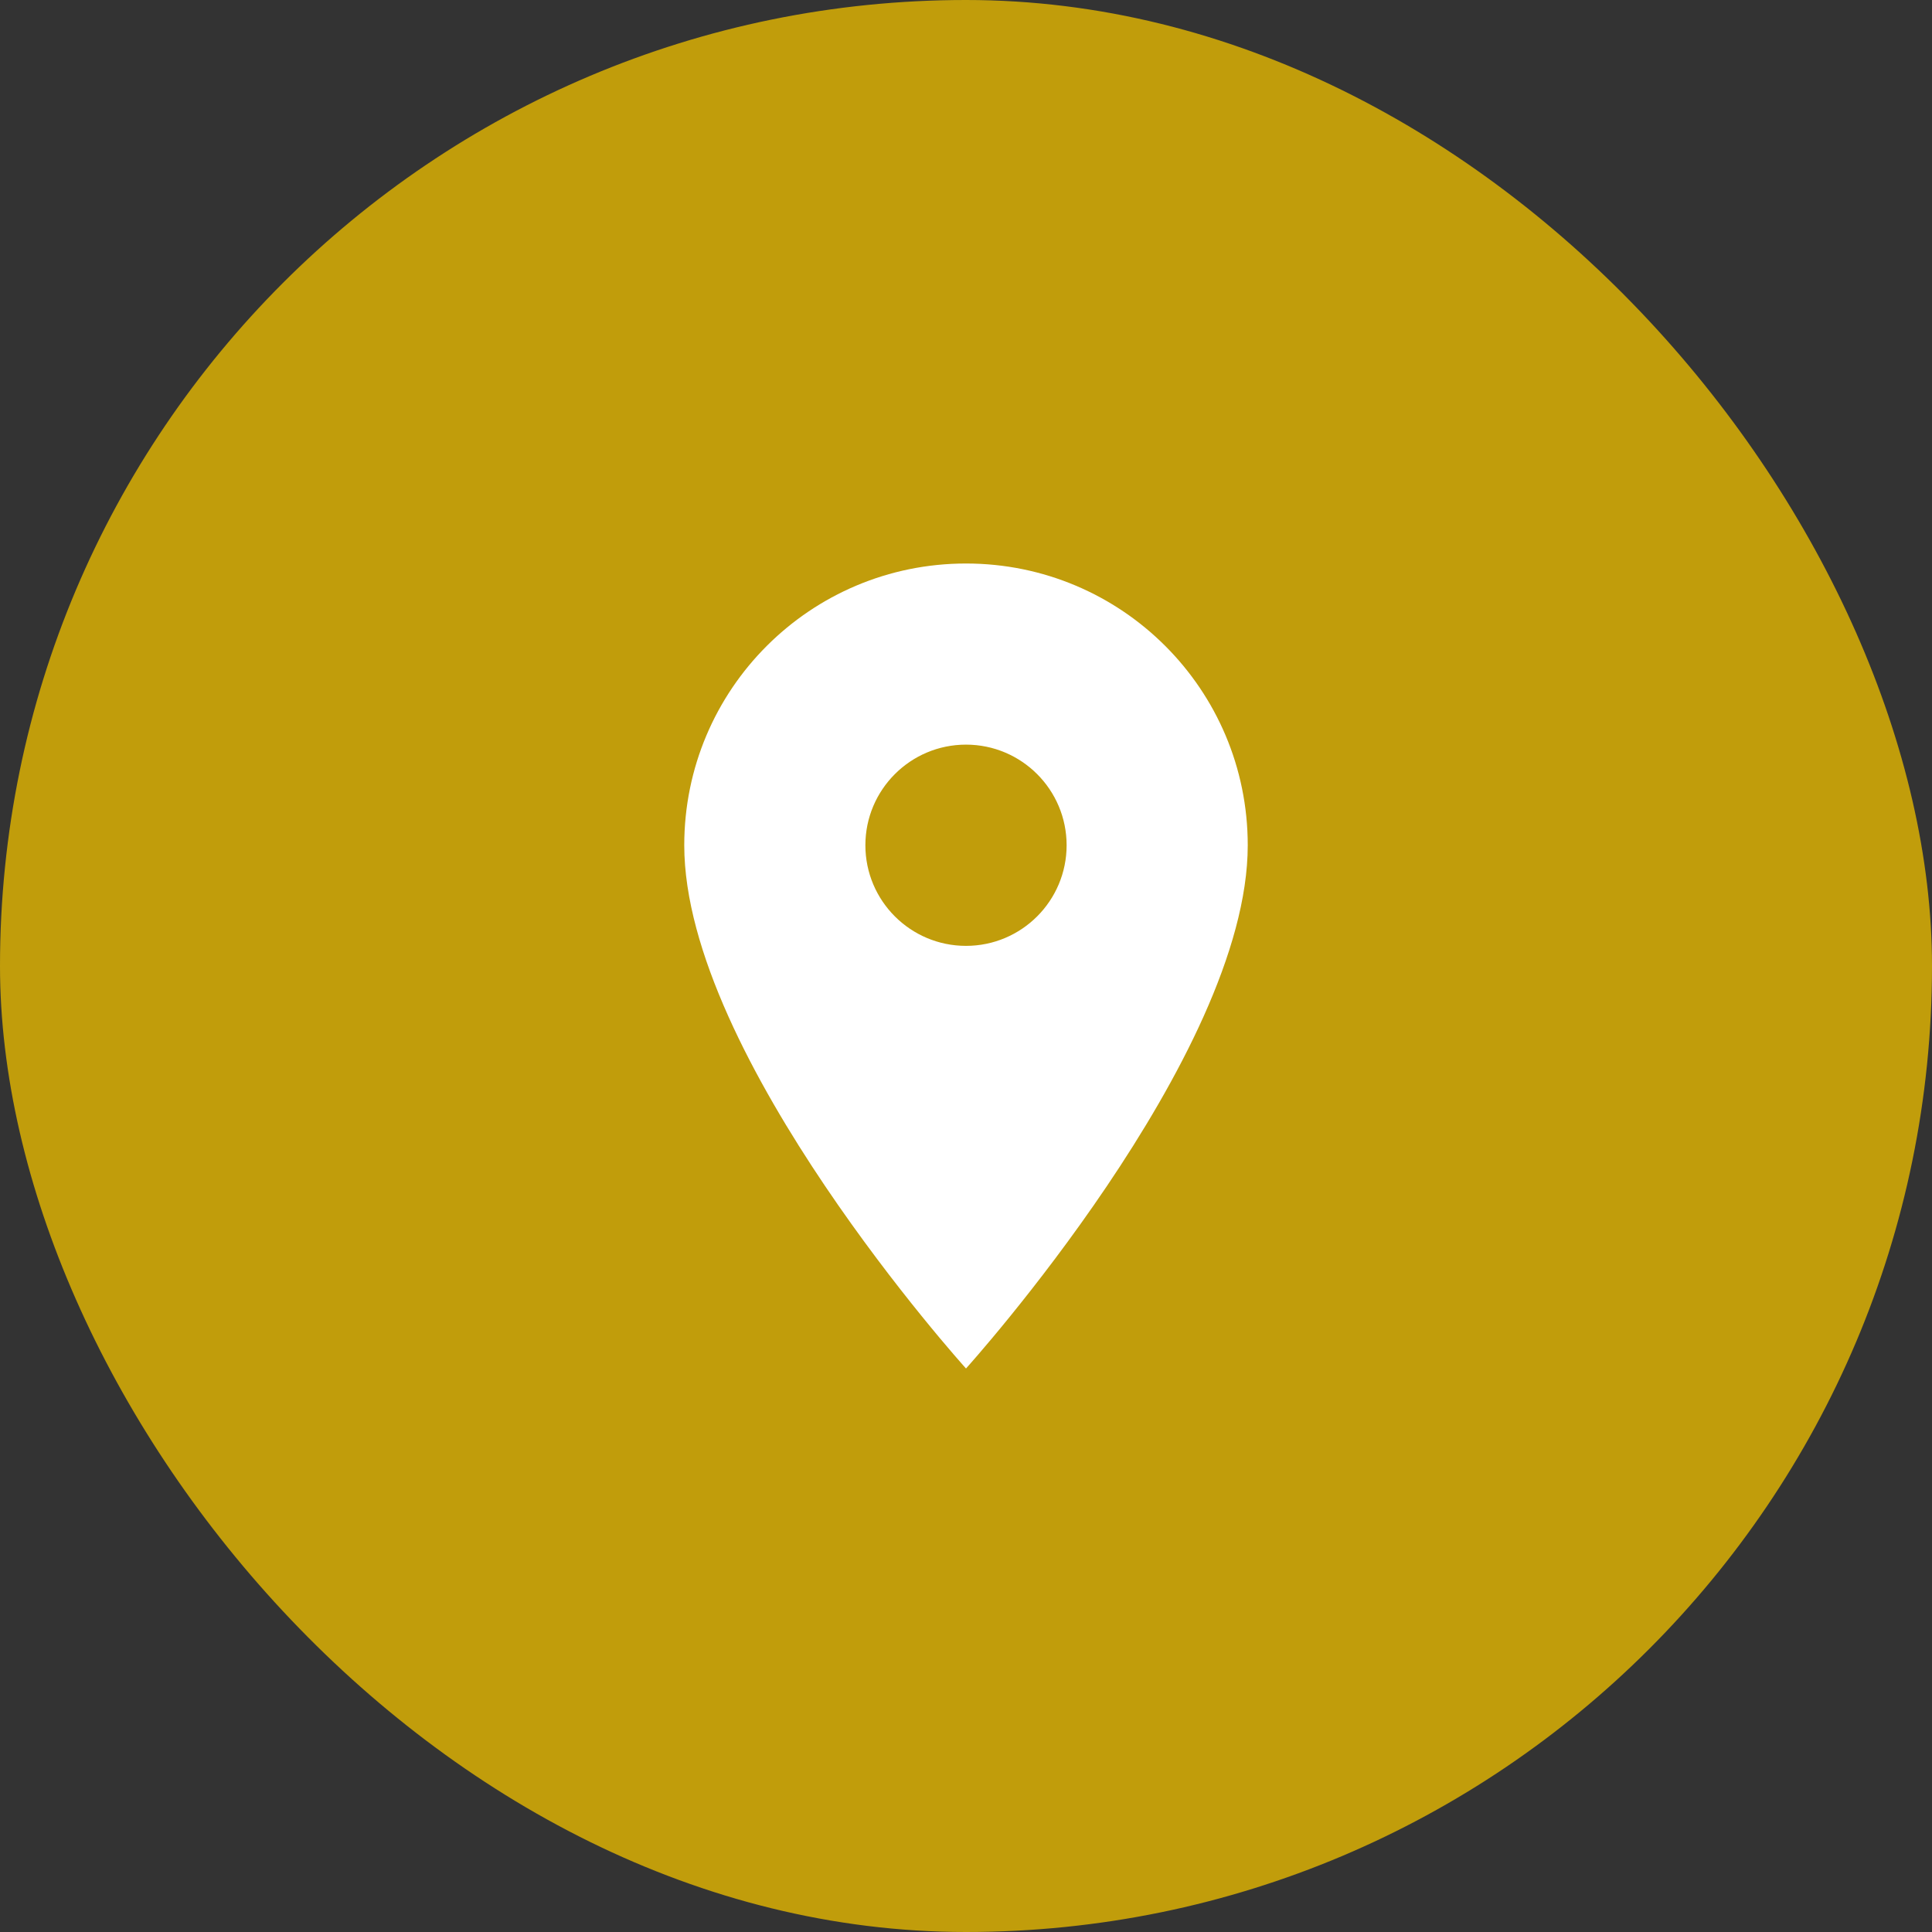
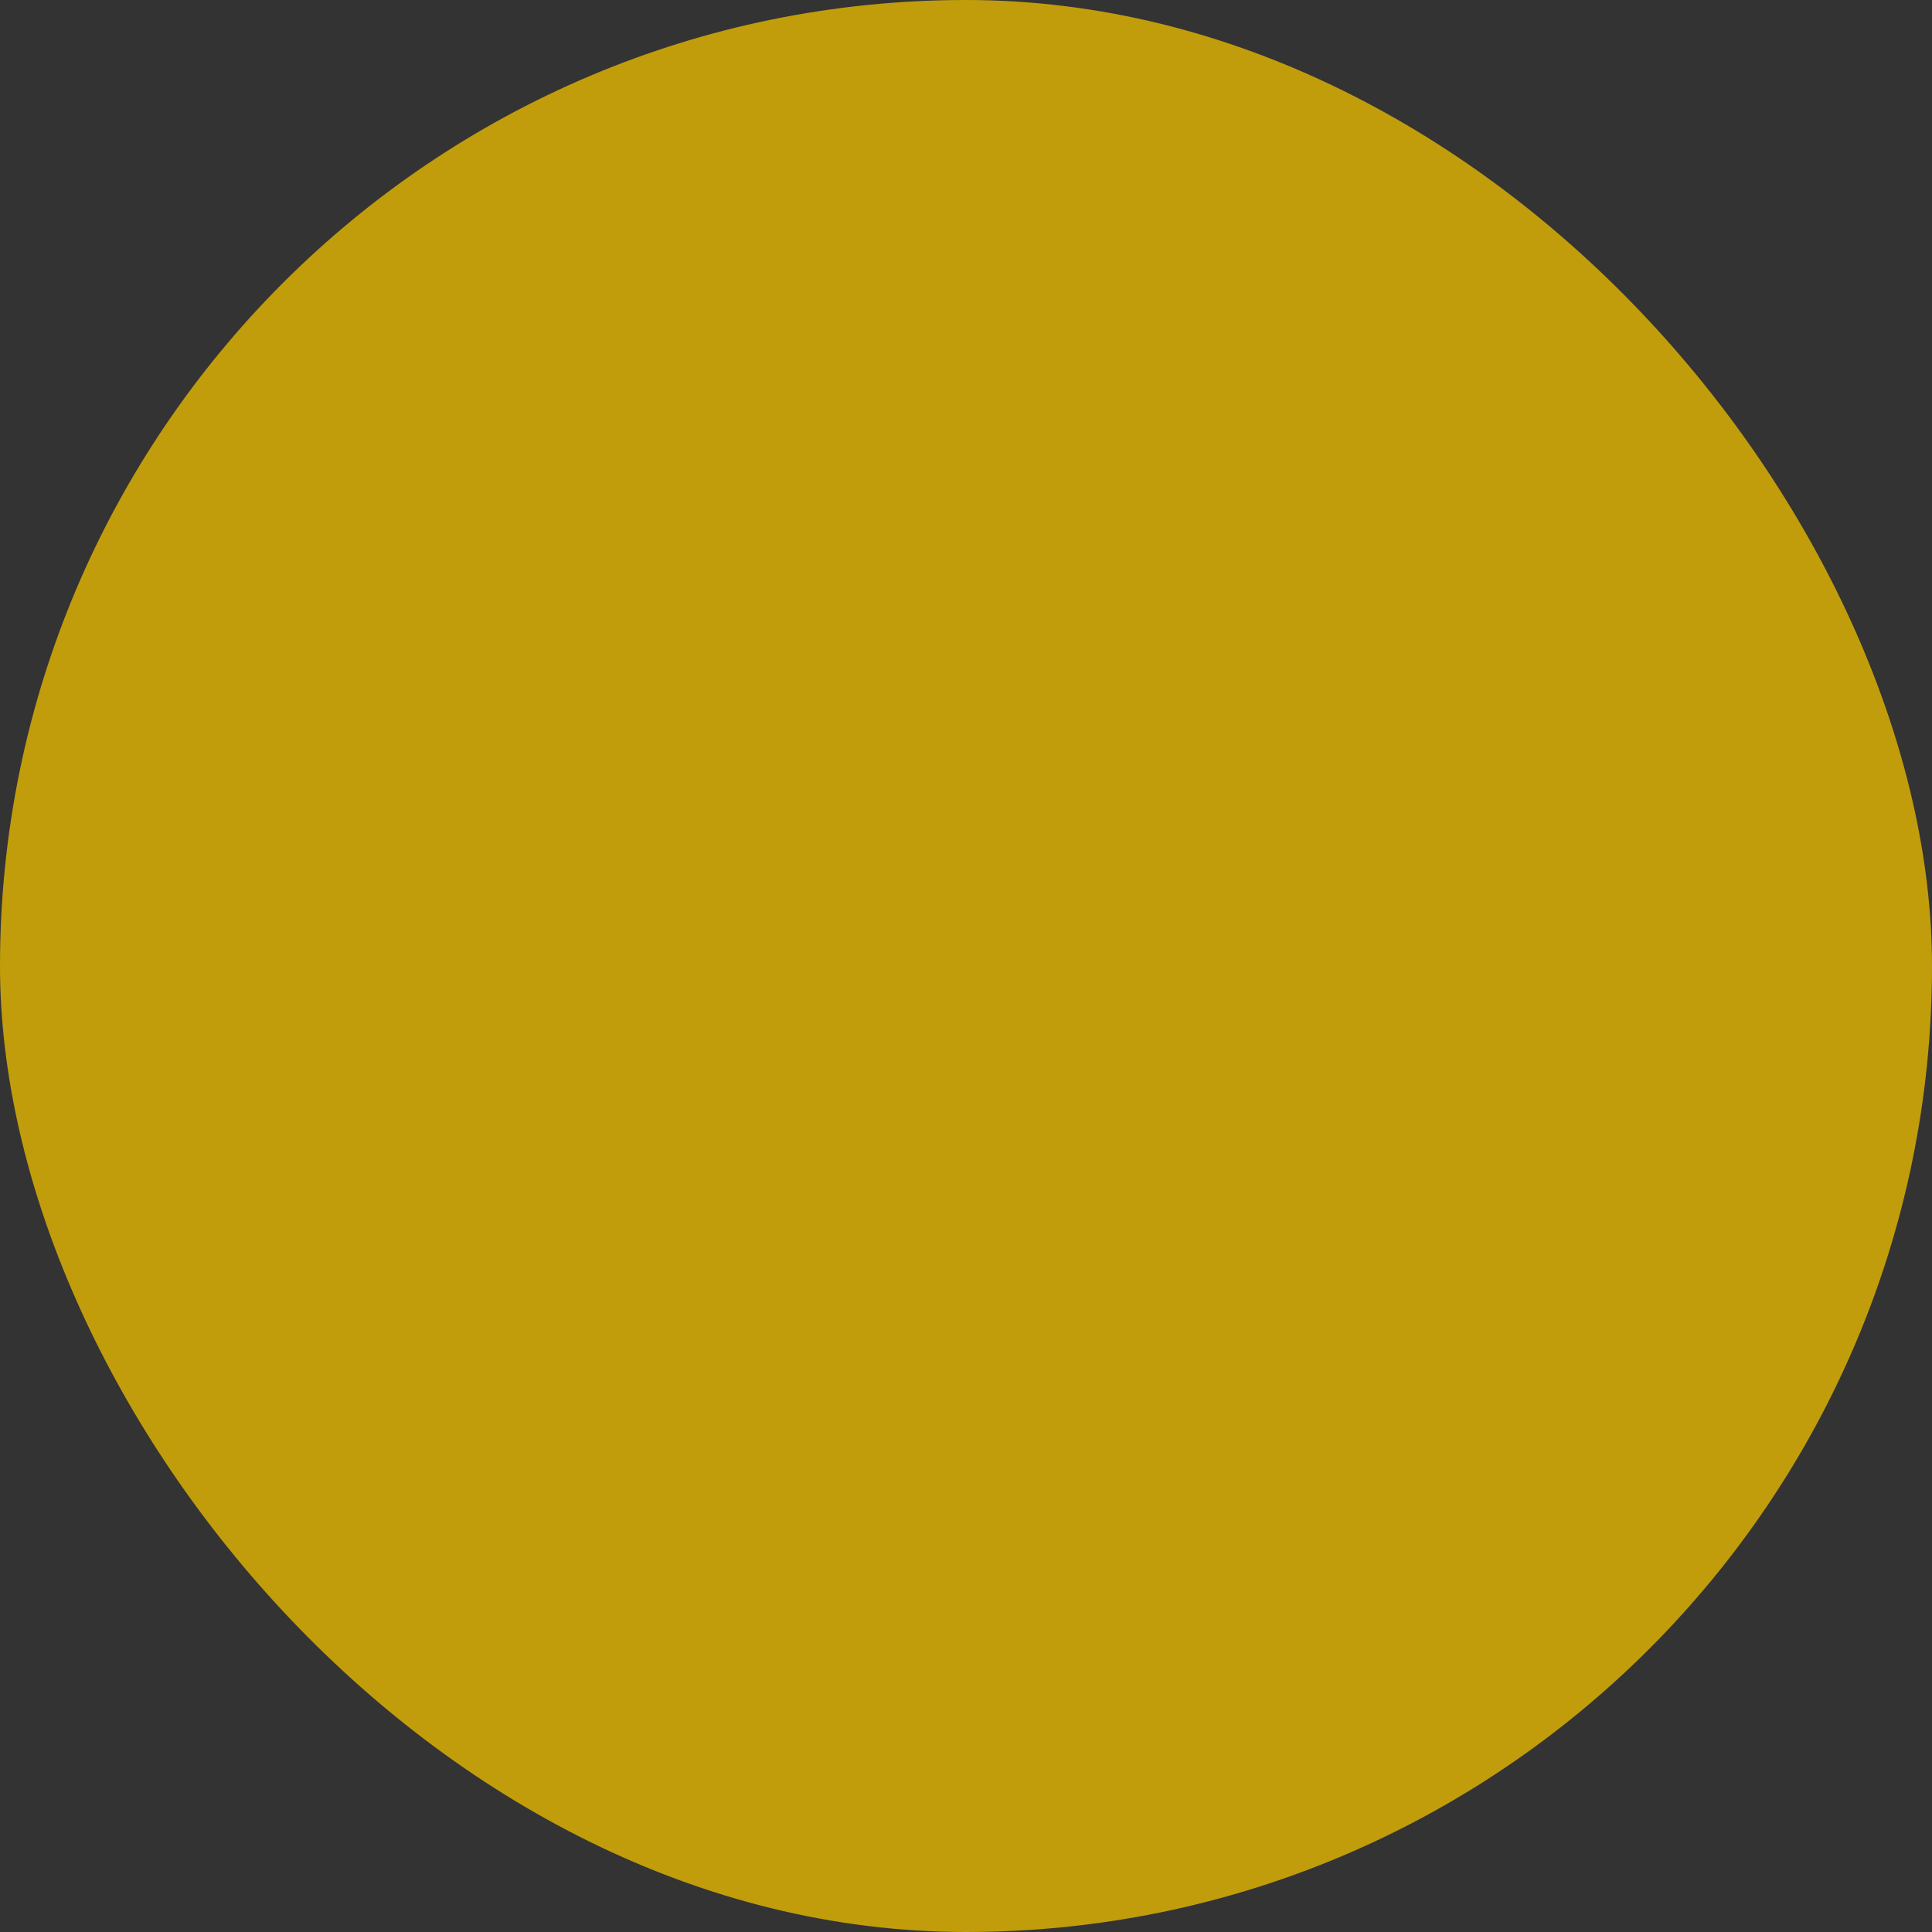
<svg xmlns="http://www.w3.org/2000/svg" width="100" height="100" viewBox="0 0 100 100" fill="none">
  <rect x="0" y="0" width="100" height="100" fill="#333333" stroke="none" />
  <rect width="100" height="100" rx="50" fill="#C19D0B" />
-   <path d="M50 29.167C41.938 29.167 35.417 35.688 35.417 43.75C35.417 54.688 50 70.833 50 70.833C50 70.833 64.583 54.688 64.583 43.75C64.583 35.688 58.062 29.167 50 29.167ZM50 48.958C47.125 48.958 44.792 46.625 44.792 43.75C44.792 40.875 47.125 38.542 50 38.542C52.875 38.542 55.208 40.875 55.208 43.75C55.208 46.625 52.875 48.958 50 48.958Z" fill="white" />
</svg>